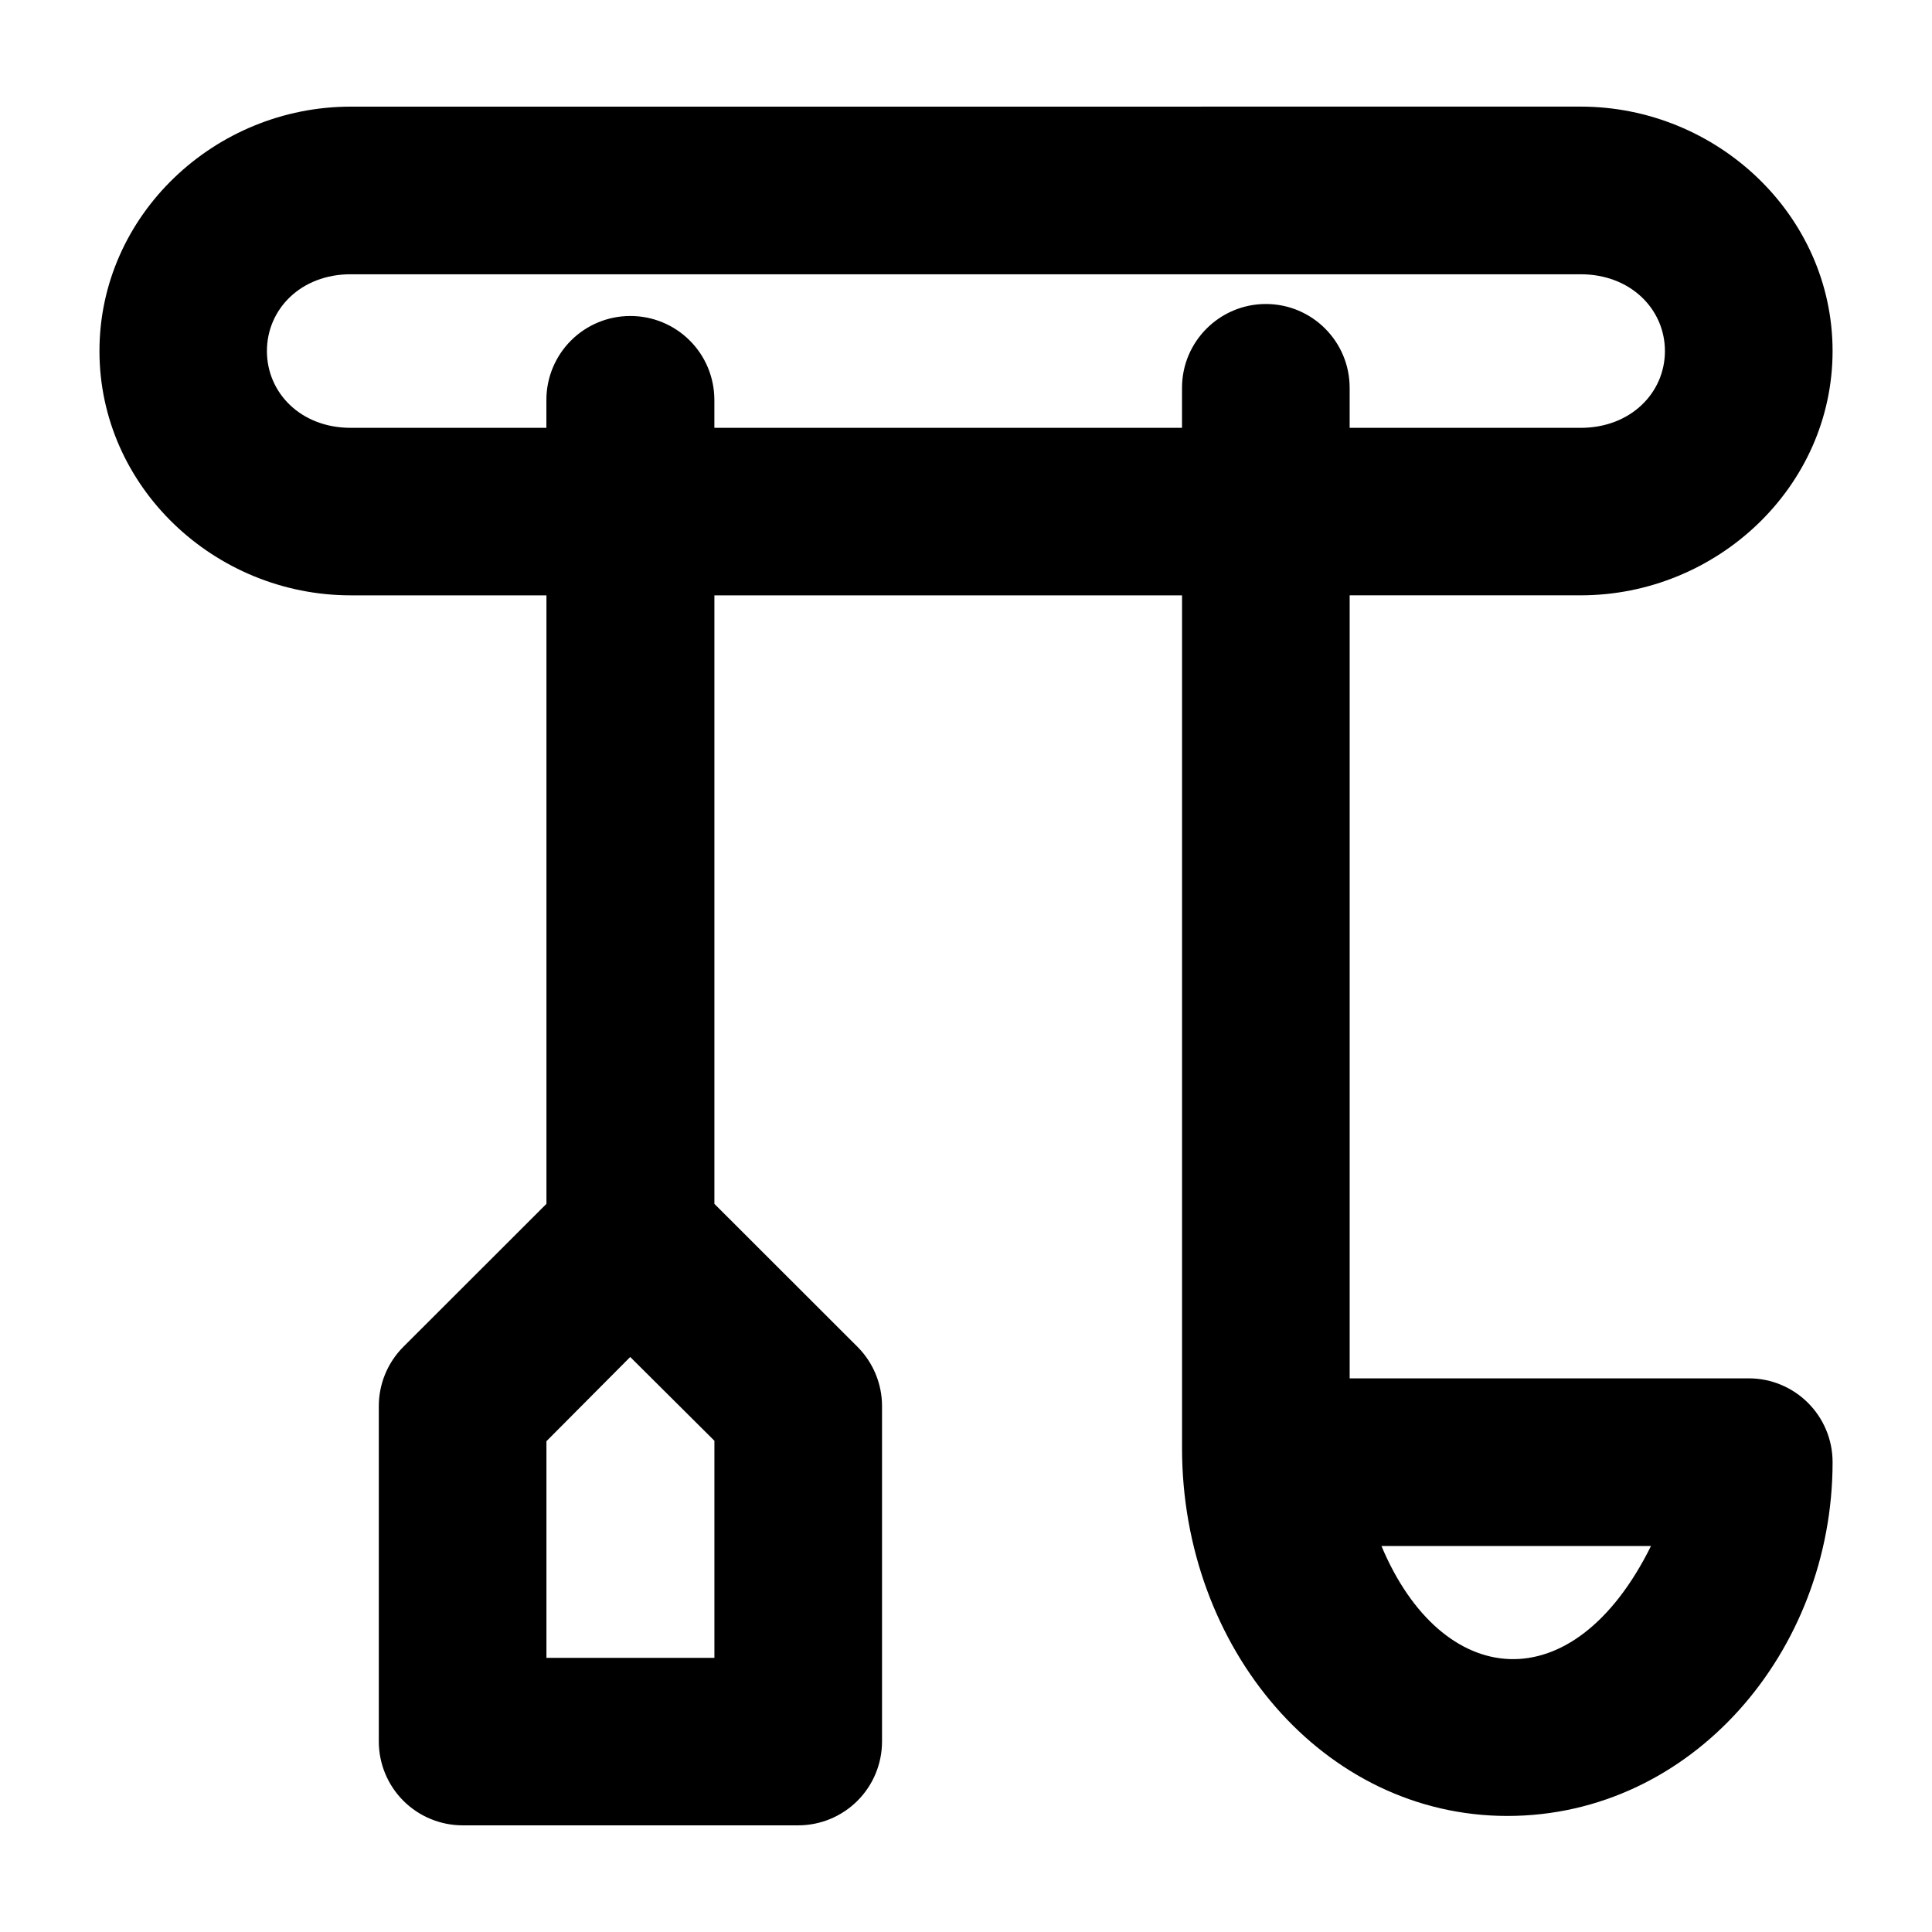
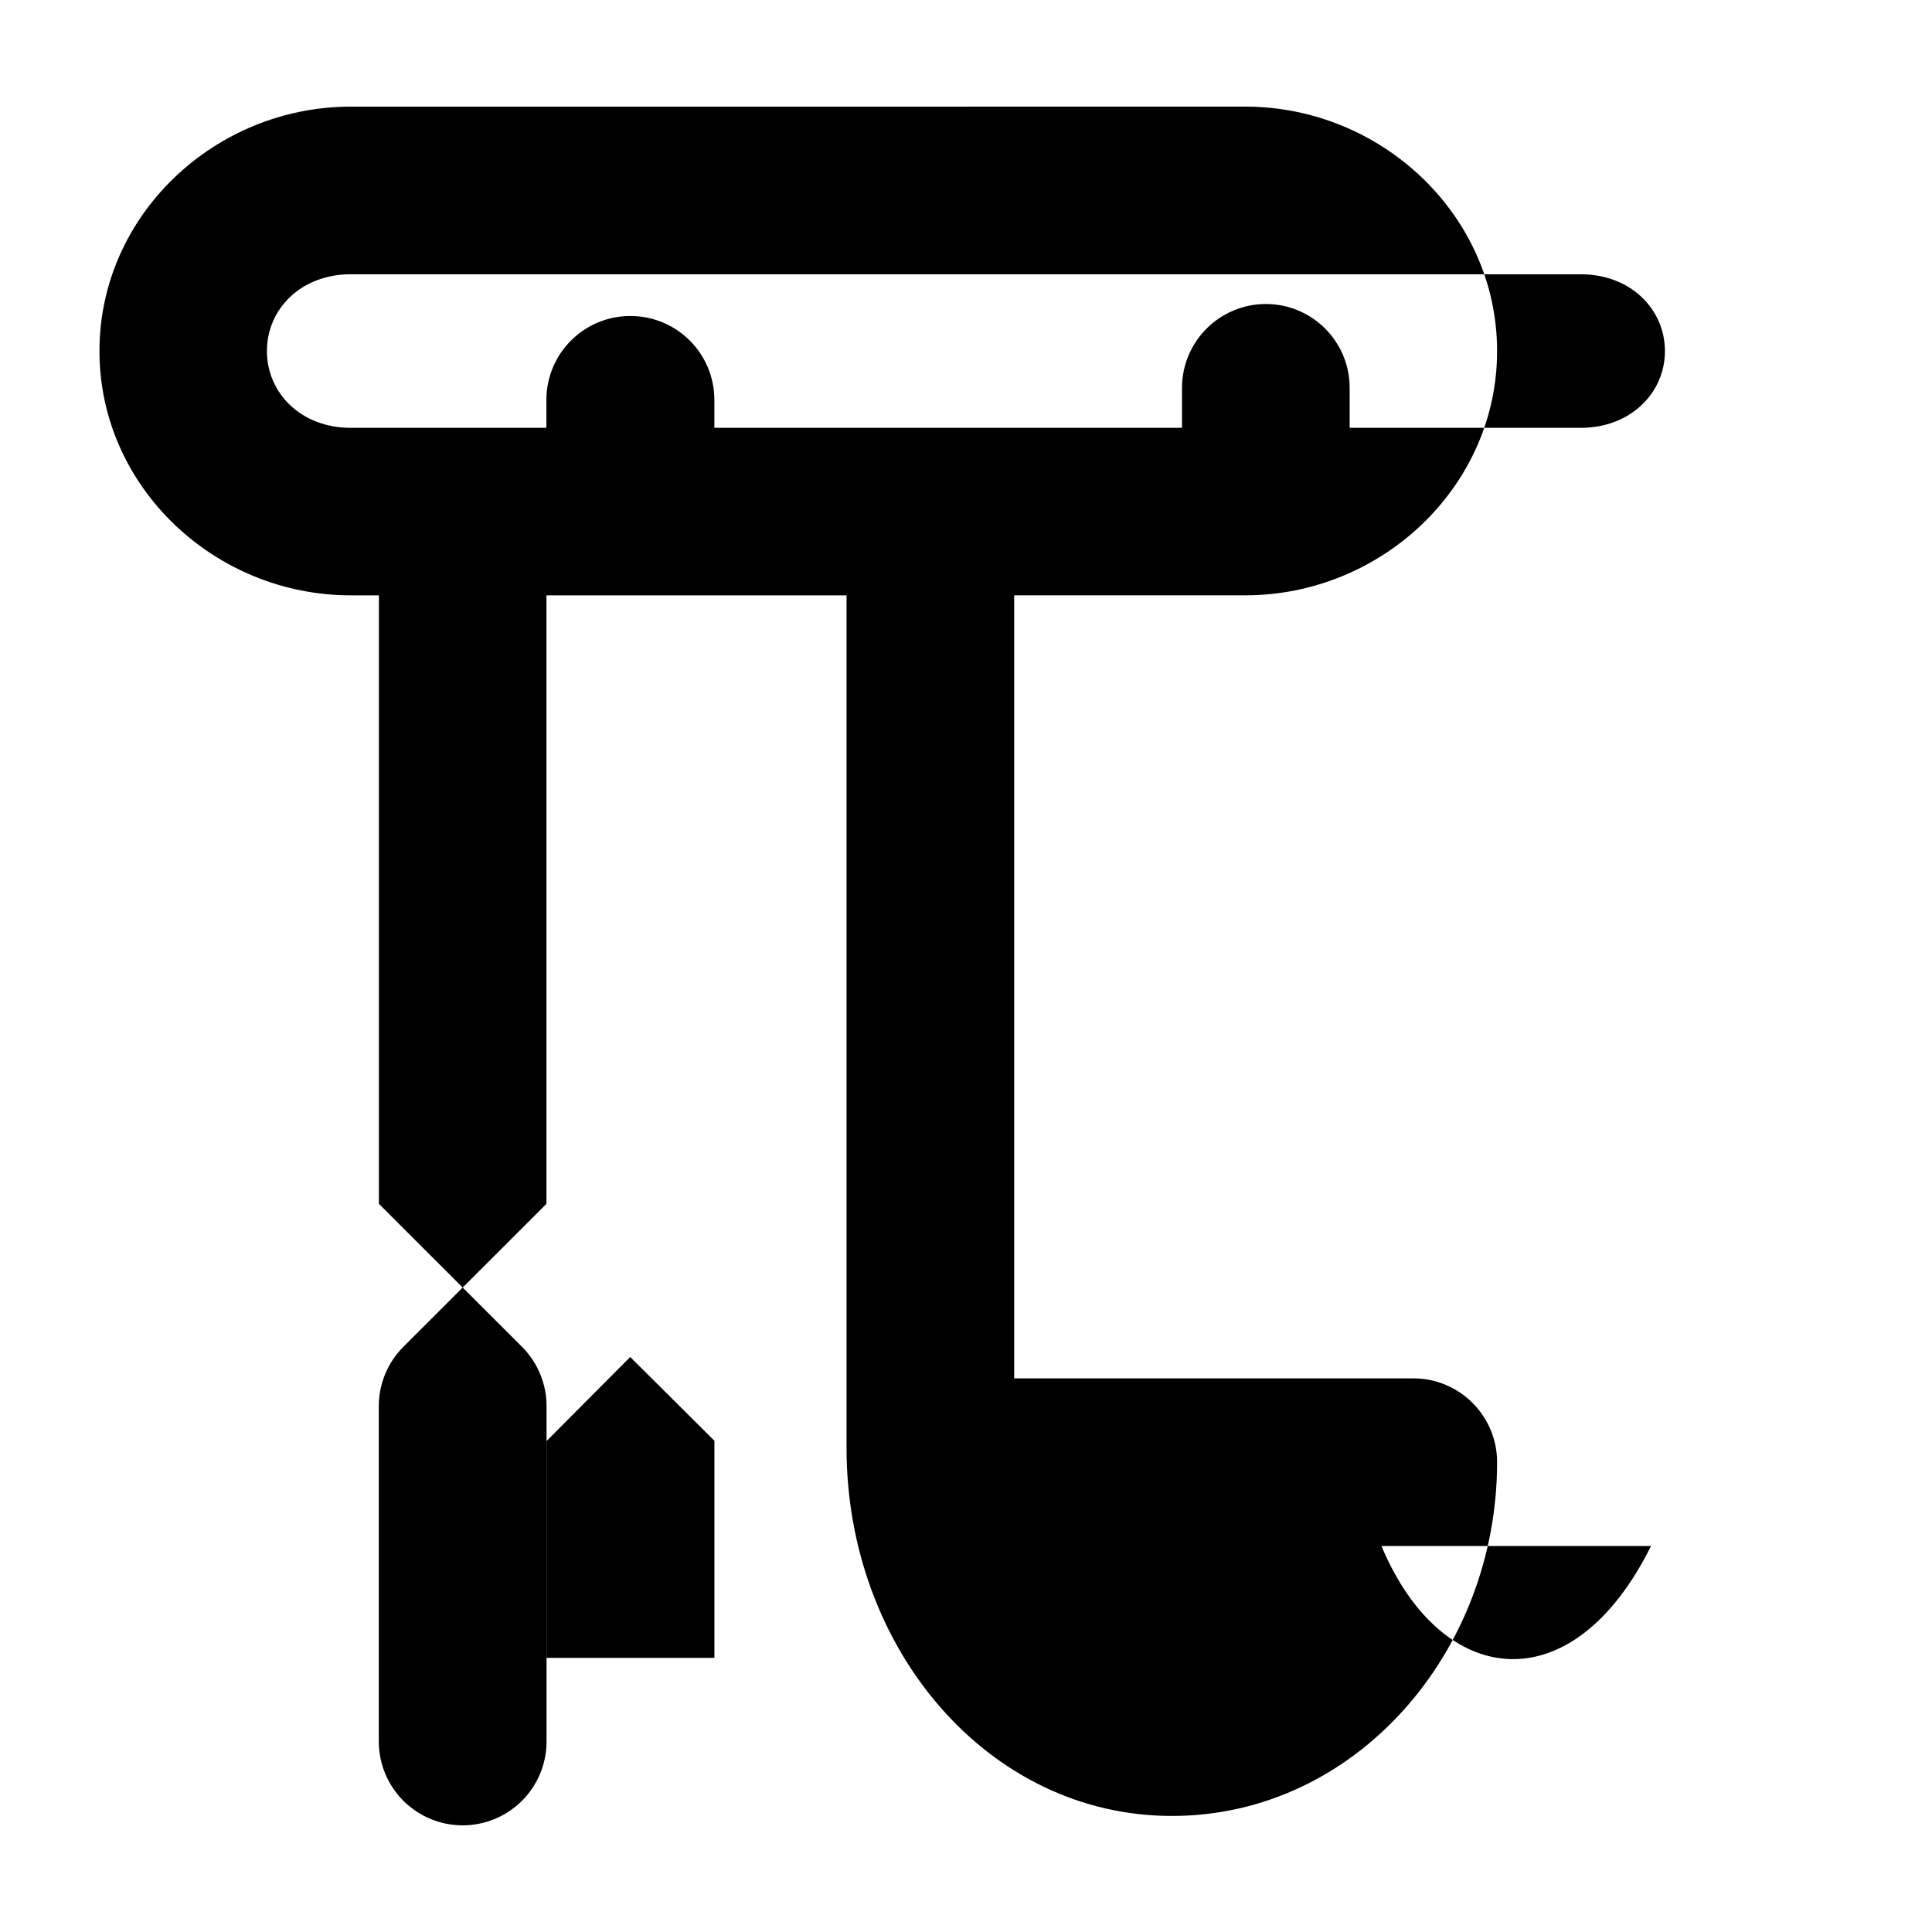
<svg xmlns="http://www.w3.org/2000/svg" fill="#000000" width="800px" height="800px" version="1.1" viewBox="144 144 512 512">
-   <path d="m236.95 172.26c-36.039 0-66.594 28.742-66.594 64.77 0 36.031 30.555 64.742 66.594 64.742h51.863v161.26l-37.973 37.941c-4.125 4.156-6.445 9.773-6.453 15.629v88.938-0.004c0.008 5.891 2.352 11.539 6.519 15.699 4.168 4.16 9.816 6.5 15.707 6.5h88.906c5.891 0 11.539-2.34 15.707-6.5 4.168-4.16 6.512-9.809 6.519-15.699v-88.938 0.004c-0.008-5.856-2.328-11.473-6.453-15.629l-37.973-37.941v-161.26h123.93v226c0 53.035 37.441 97.473 86.215 97.473 48.773 0 86.188-43.5 86.188-93.77-0.012-12.258-9.941-22.184-22.199-22.199h-105.78v-207.51h61.238c36.039 0 66.738-28.711 66.738-64.742s-30.699-64.77-66.738-64.77zm0 44.426h325.96c13.215 0 22.312 9.258 22.312 20.348s-9.098 20.348-22.312 20.348h-61.238v-10.621c-0.012-12.258-9.941-22.188-22.199-22.199-12.258 0.012-22.215 9.941-22.227 22.199v10.621h-123.93v-7.438l-0.004-0.004c-0.008-5.906-2.363-11.566-6.551-15.73-4.184-4.164-9.855-6.492-15.762-6.469-5.883 0.008-11.527 2.348-15.688 6.512-4.16 4.16-6.504 9.801-6.512 15.688v7.438h-51.863c-13.215 0-22.199-9.258-22.199-20.348s8.98-20.348 22.199-20.348zm74.062 286.93 22.312 22.199v57.535h-44.512v-57.418zm199.09 50.098h71.426c-20.777 41.922-55.484 37.965-71.426 0z" />
+   <path d="m236.95 172.26c-36.039 0-66.594 28.742-66.594 64.77 0 36.031 30.555 64.742 66.594 64.742h51.863v161.26l-37.973 37.941c-4.125 4.156-6.445 9.773-6.453 15.629v88.938-0.004c0.008 5.891 2.352 11.539 6.519 15.699 4.168 4.16 9.816 6.5 15.707 6.5c5.891 0 11.539-2.34 15.707-6.5 4.168-4.16 6.512-9.809 6.519-15.699v-88.938 0.004c-0.008-5.856-2.328-11.473-6.453-15.629l-37.973-37.941v-161.26h123.93v226c0 53.035 37.441 97.473 86.215 97.473 48.773 0 86.188-43.5 86.188-93.77-0.012-12.258-9.941-22.184-22.199-22.199h-105.78v-207.51h61.238c36.039 0 66.738-28.711 66.738-64.742s-30.699-64.77-66.738-64.77zm0 44.426h325.96c13.215 0 22.312 9.258 22.312 20.348s-9.098 20.348-22.312 20.348h-61.238v-10.621c-0.012-12.258-9.941-22.188-22.199-22.199-12.258 0.012-22.215 9.941-22.227 22.199v10.621h-123.93v-7.438l-0.004-0.004c-0.008-5.906-2.363-11.566-6.551-15.73-4.184-4.164-9.855-6.492-15.762-6.469-5.883 0.008-11.527 2.348-15.688 6.512-4.16 4.16-6.504 9.801-6.512 15.688v7.438h-51.863c-13.215 0-22.199-9.258-22.199-20.348s8.98-20.348 22.199-20.348zm74.062 286.93 22.312 22.199v57.535h-44.512v-57.418zm199.09 50.098h71.426c-20.777 41.922-55.484 37.965-71.426 0z" />
</svg>